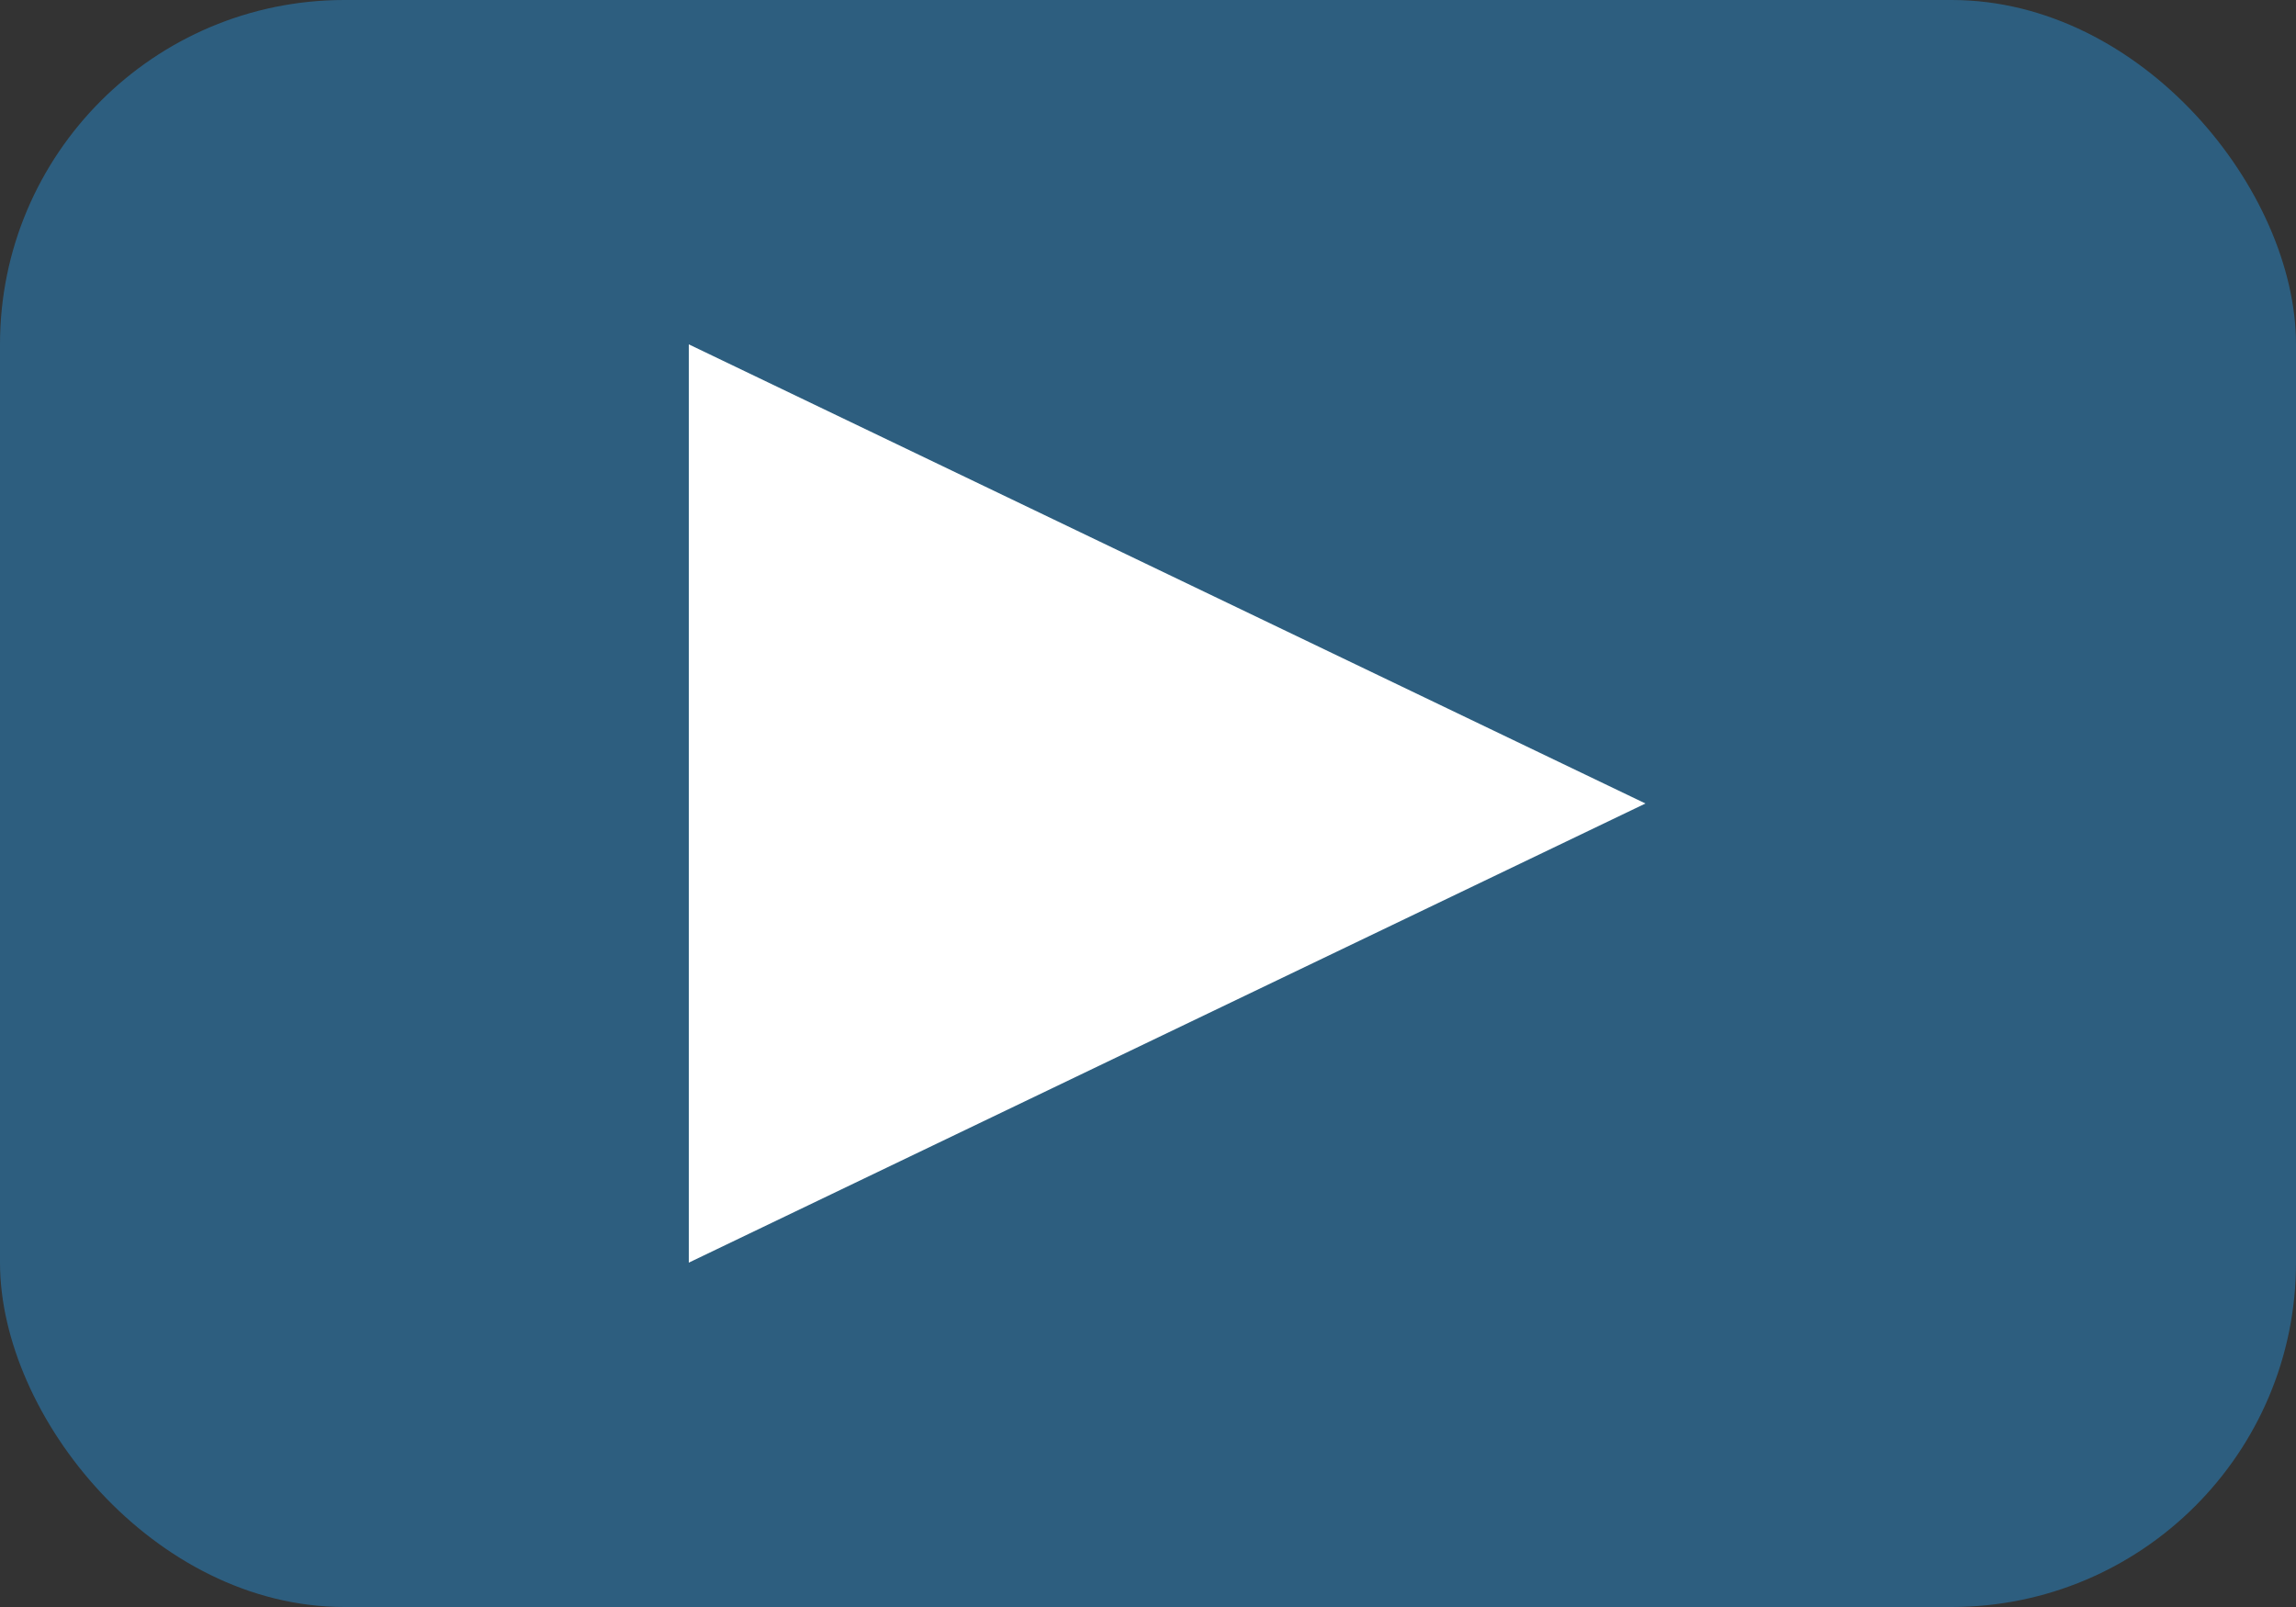
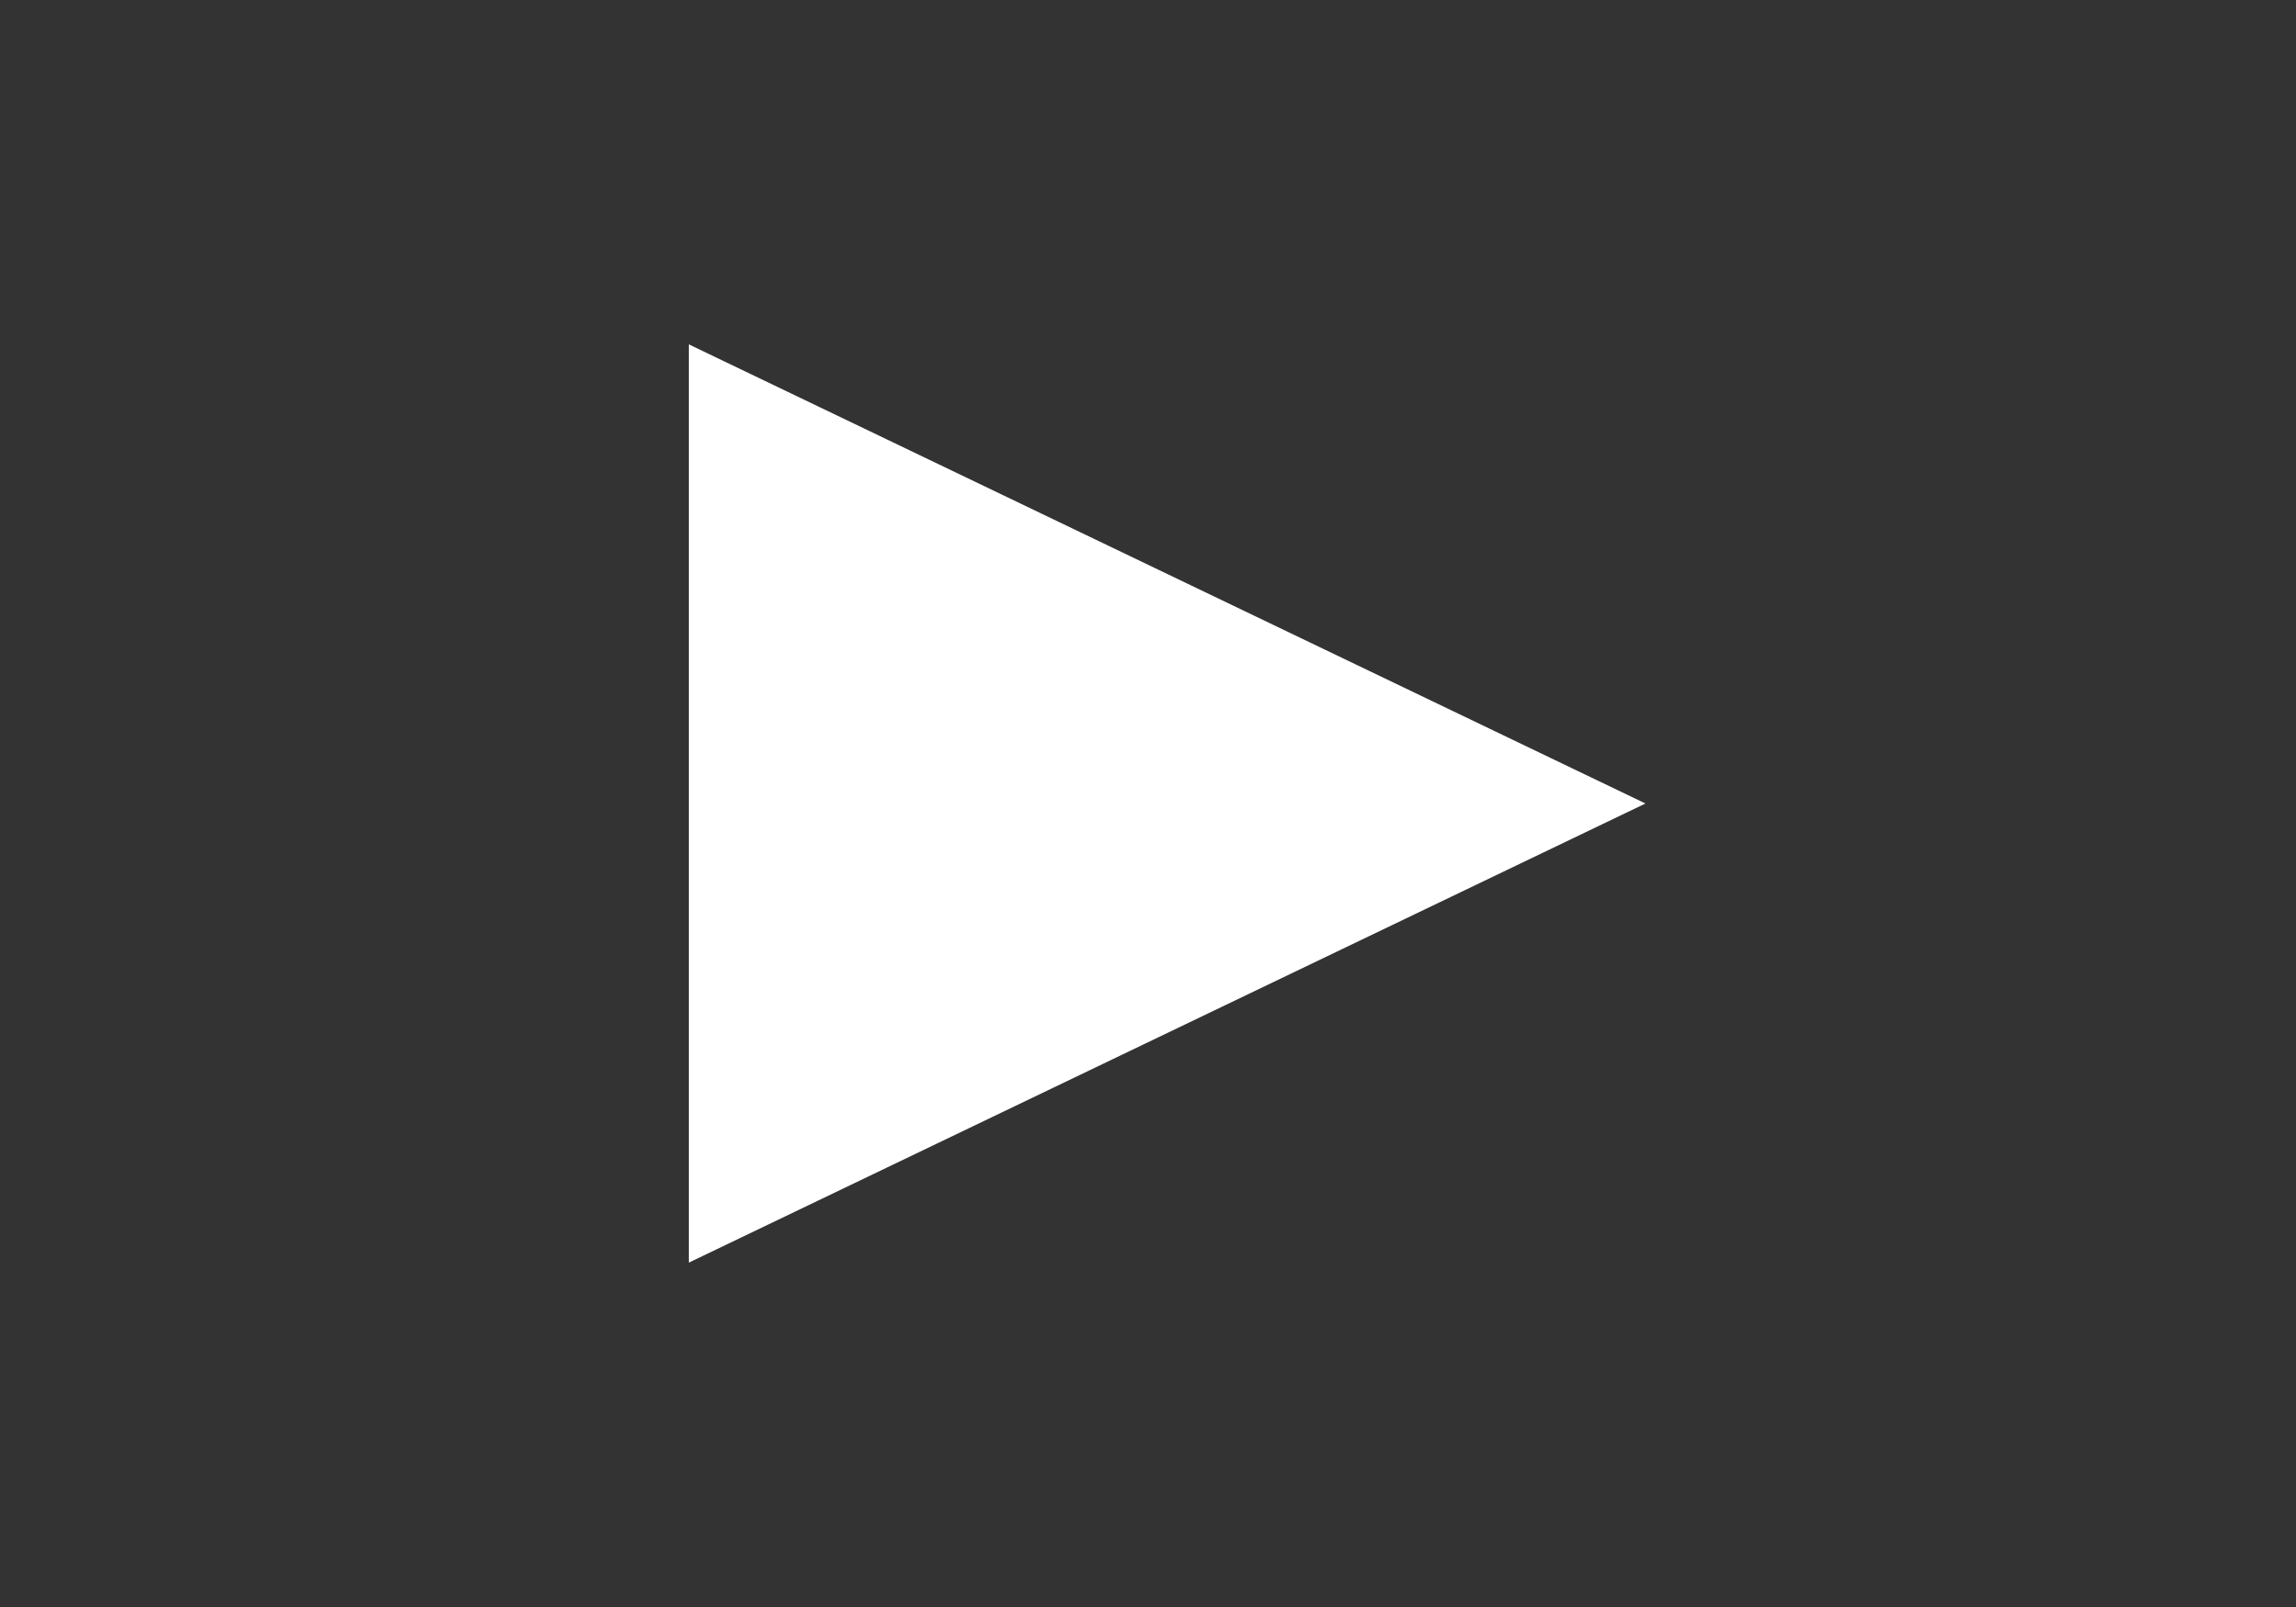
<svg xmlns="http://www.w3.org/2000/svg" width="60" height="42" viewBox="0 0 60 42" fill="none">
  <rect x="0" y="0" width="60" height="42" fill="#333333" stroke="none" />
-   <rect width="60" height="42" rx="9" fill="#2D5E7F" />
  <path d="M43 21L18 33V9L43 21Z" fill="white" />
</svg>